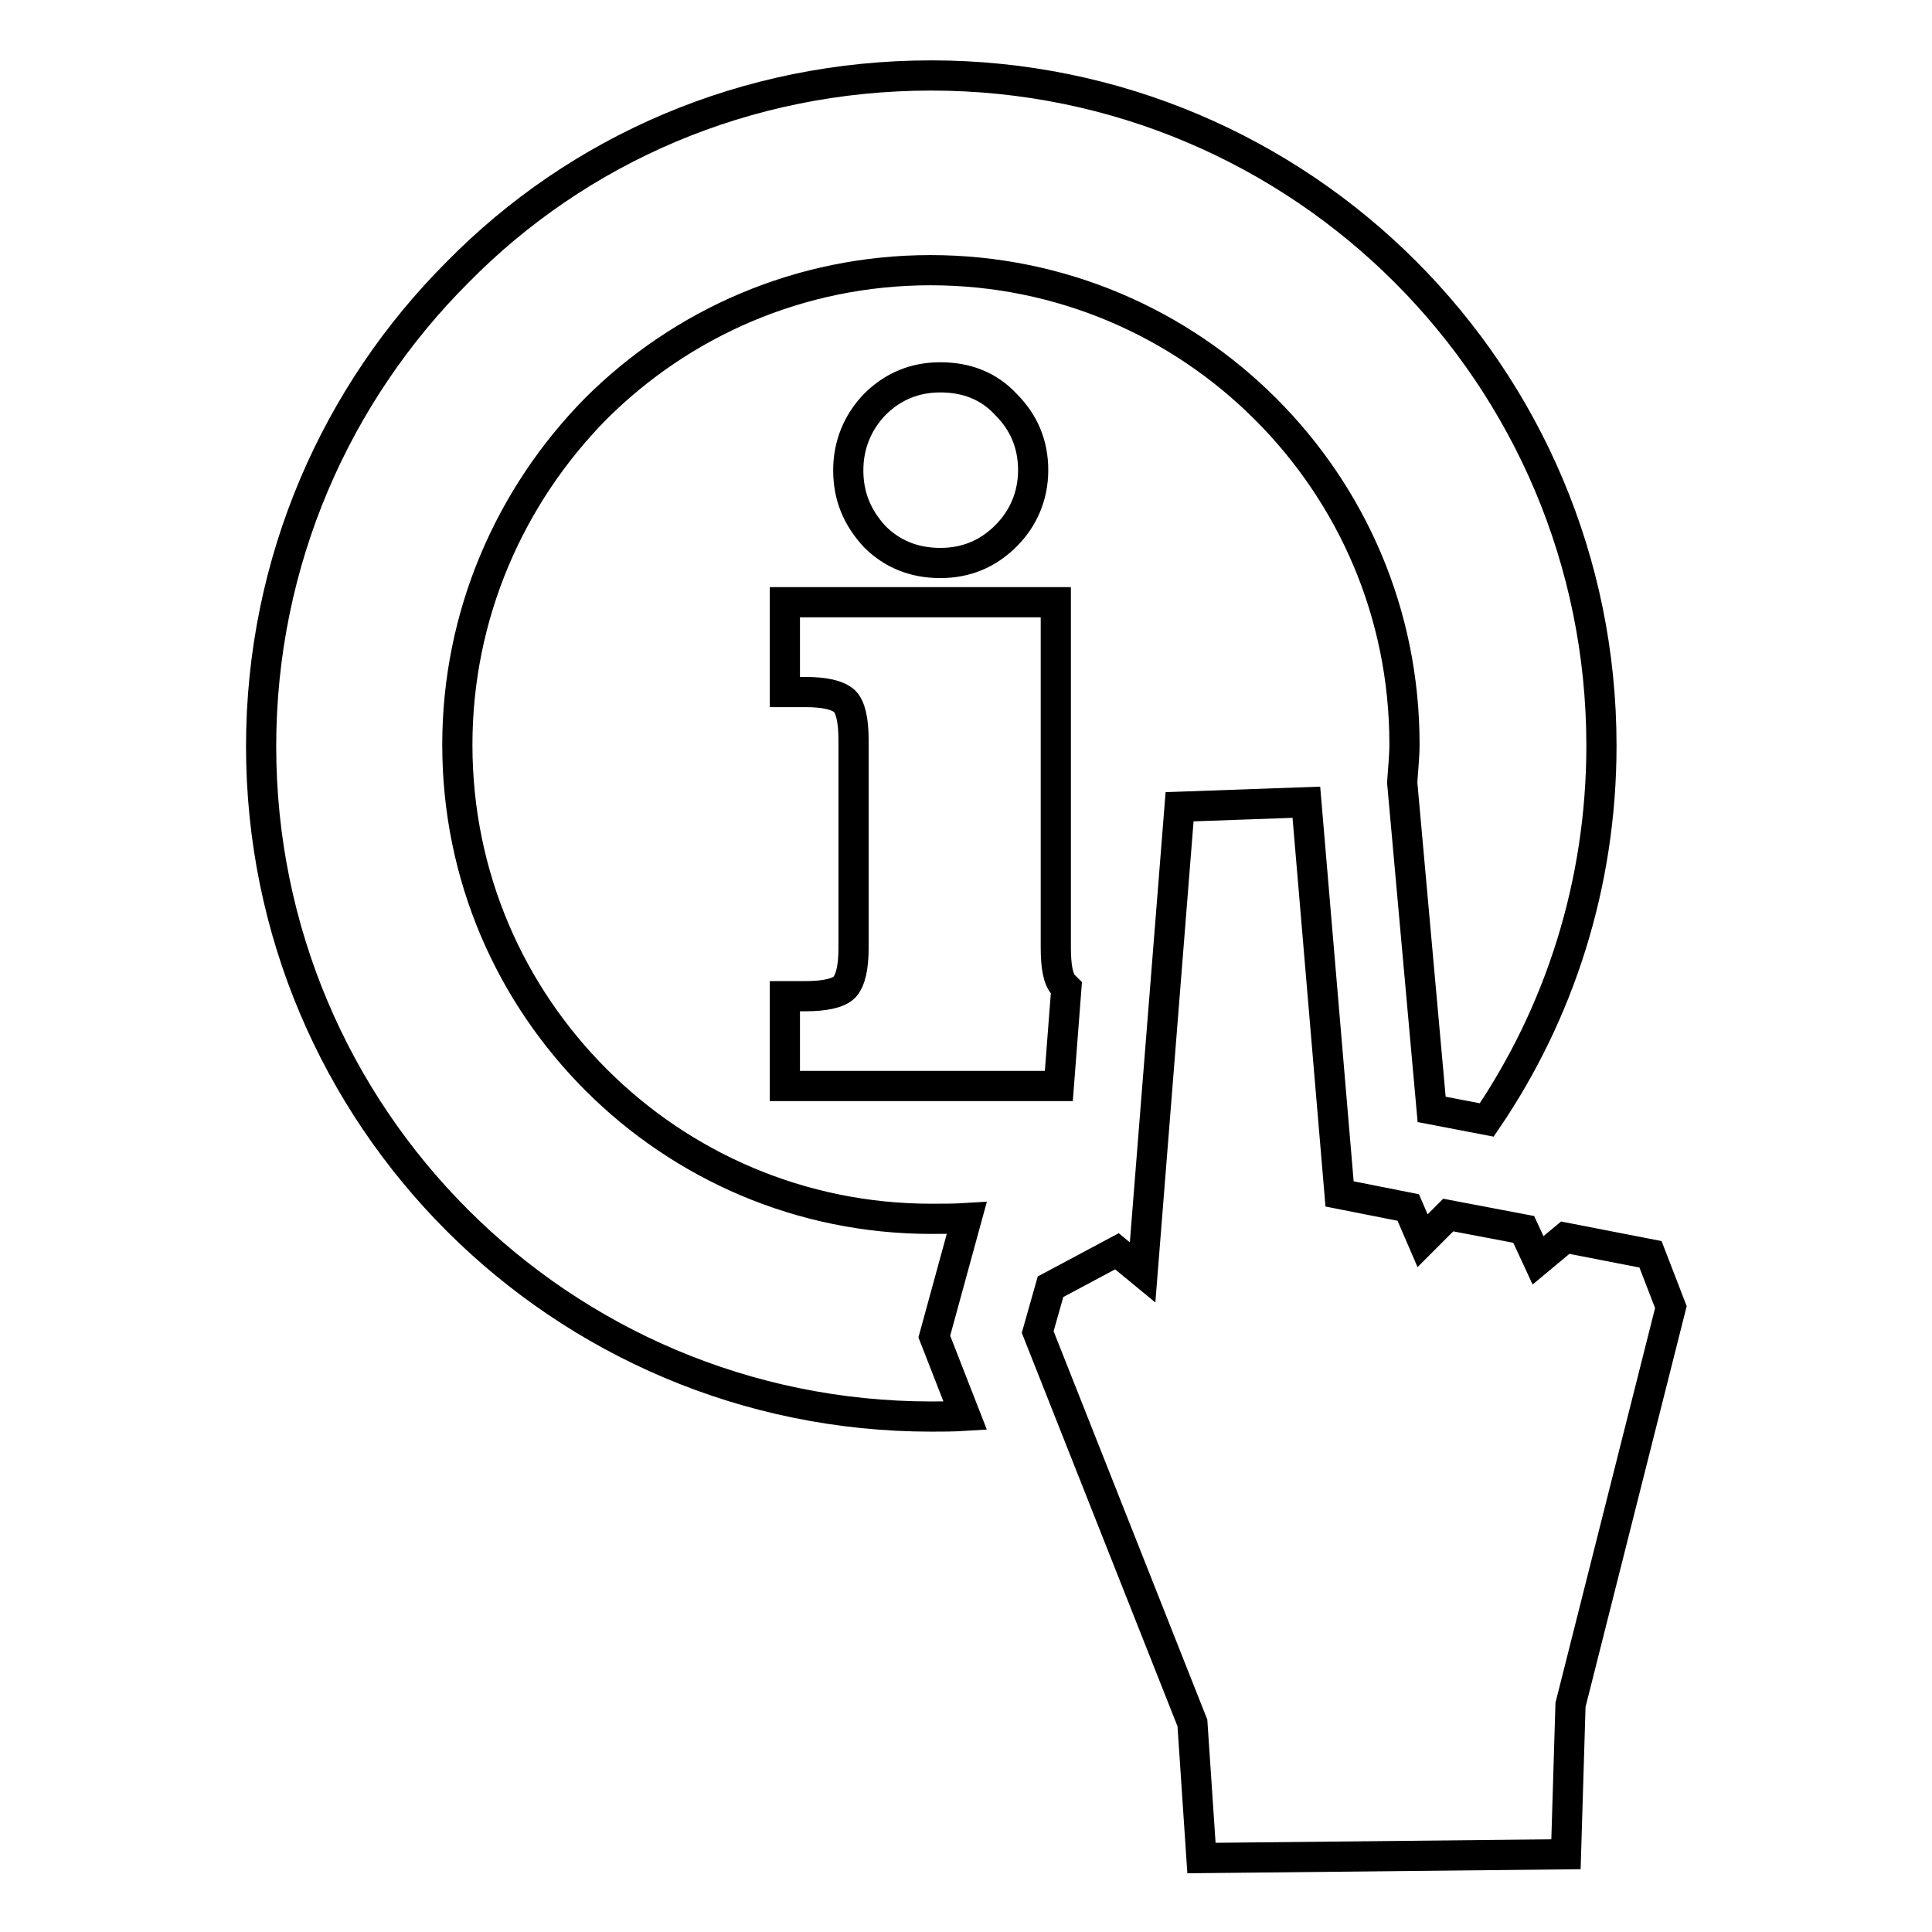
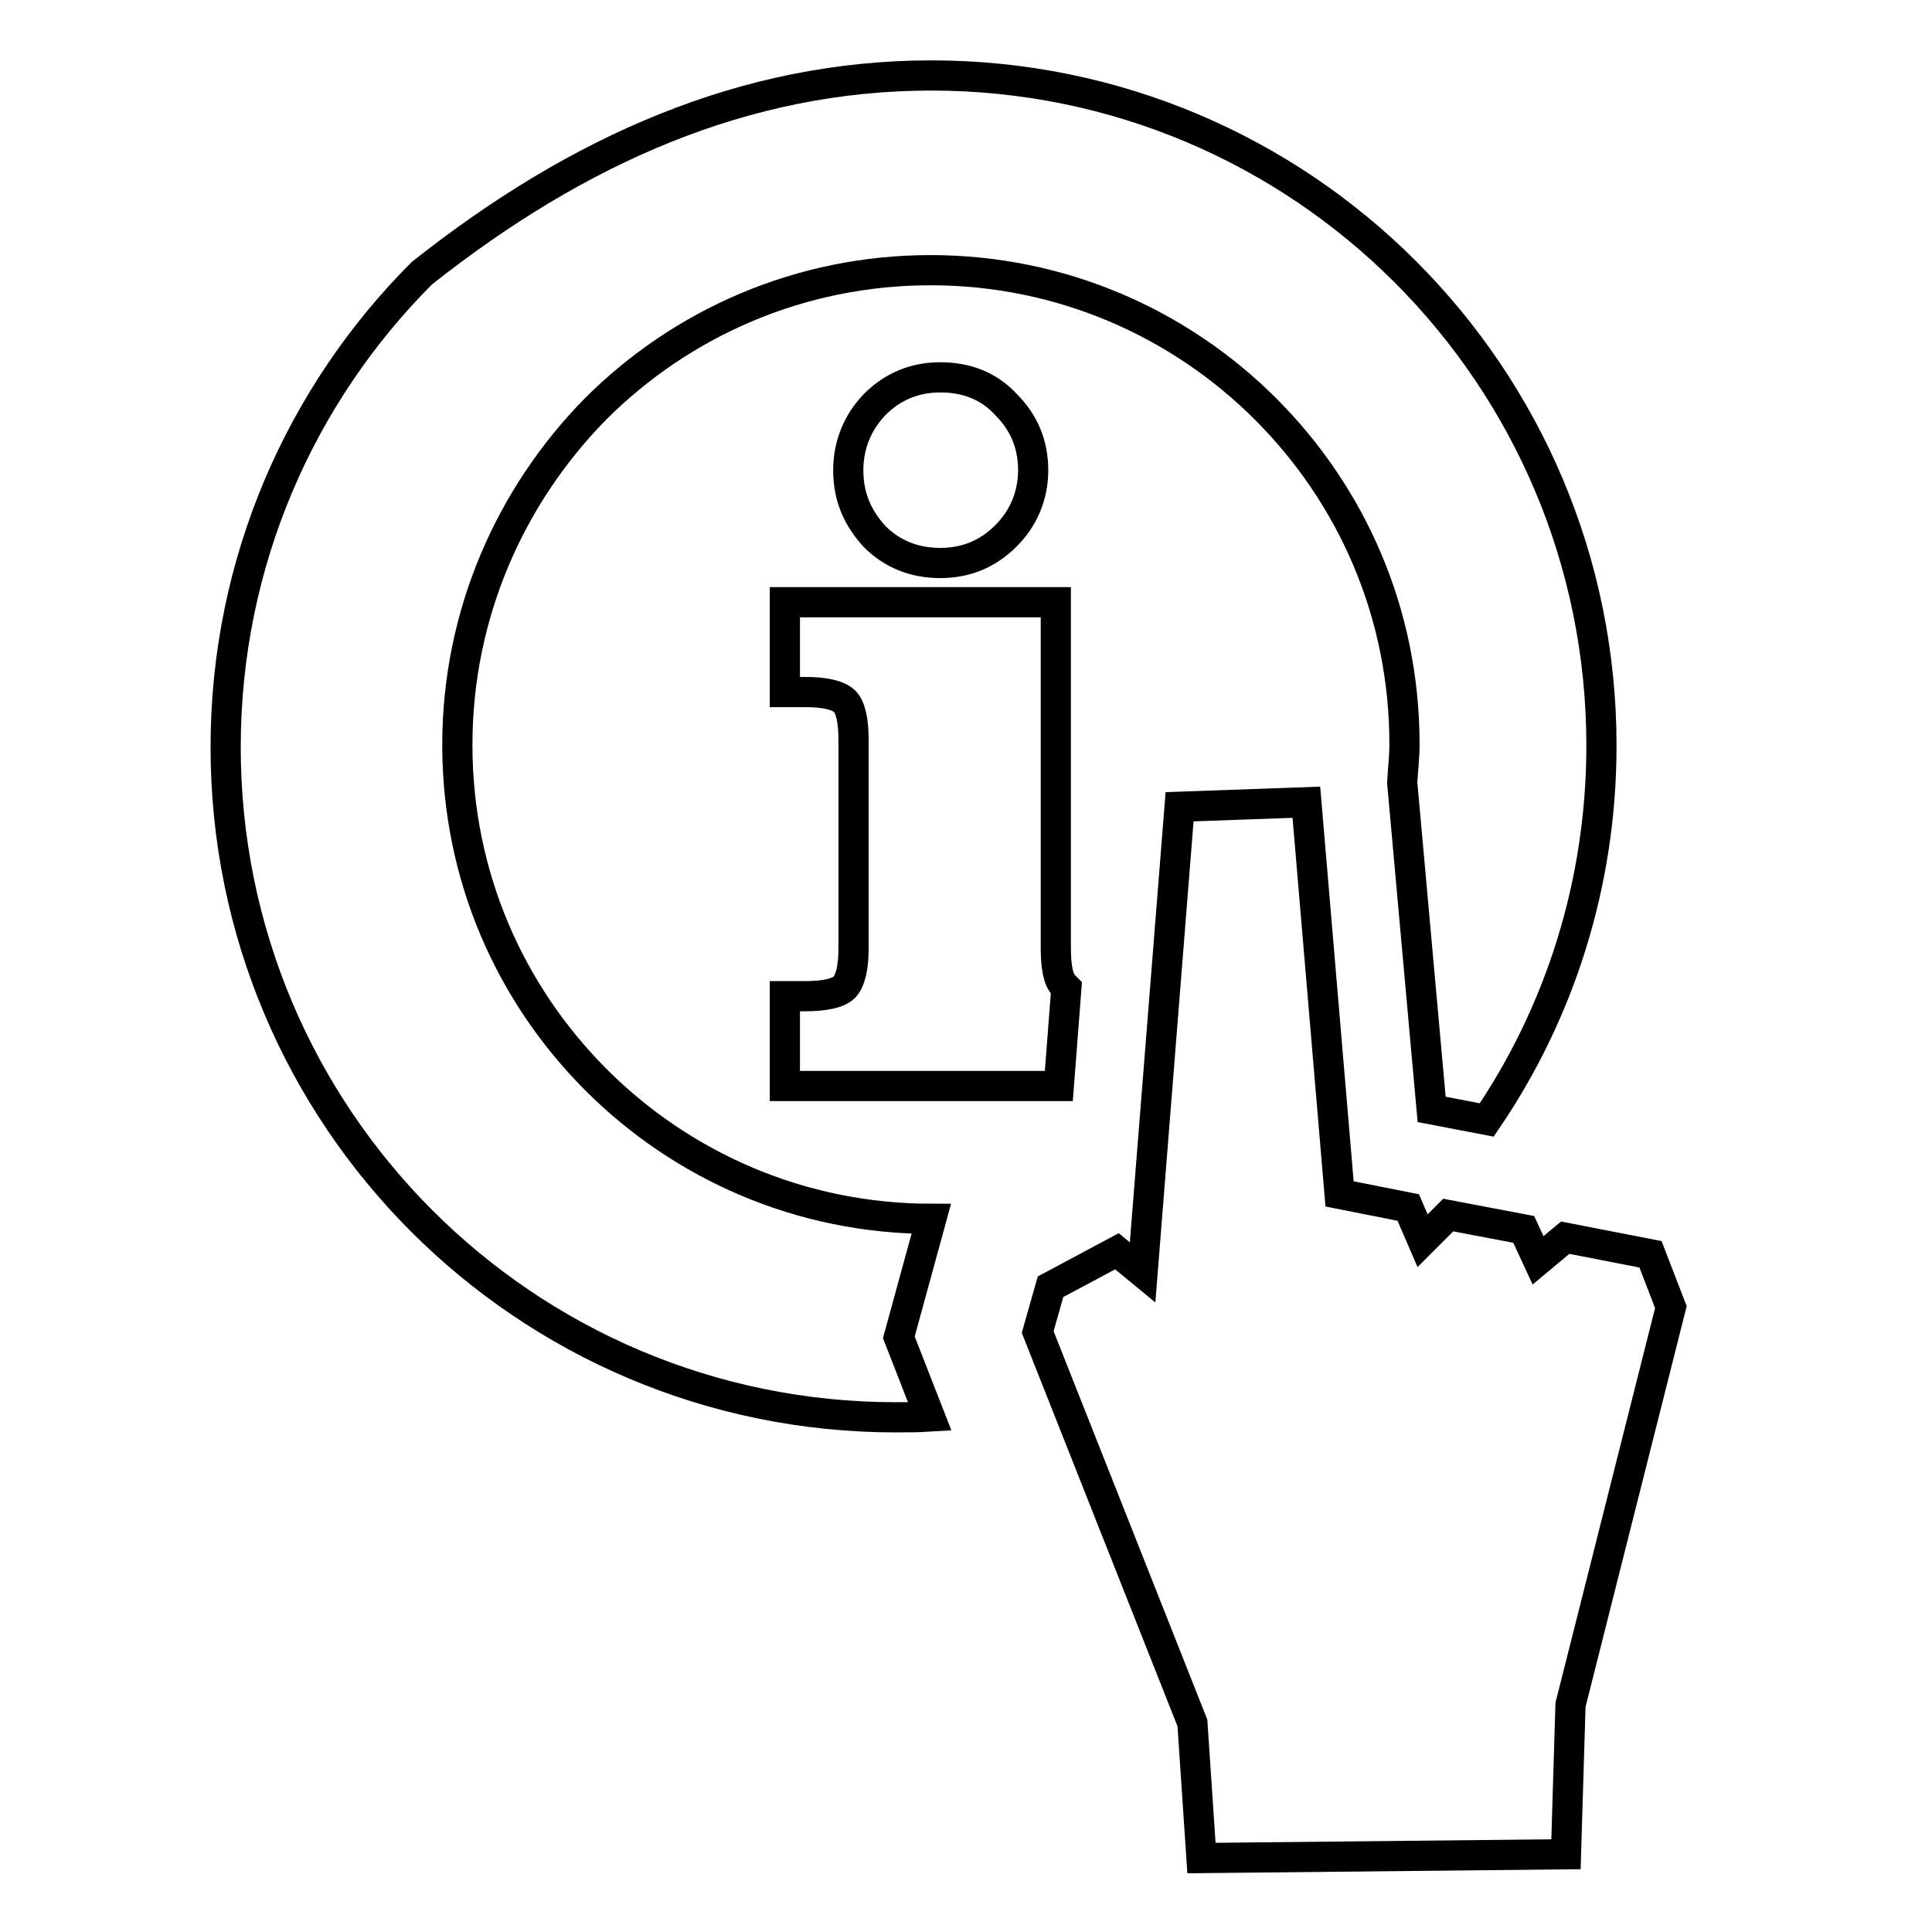
<svg xmlns="http://www.w3.org/2000/svg" version="1.1" x="0px" y="0px" viewBox="0 0 256 256" enable-background="new 0 0 256 256" xml:space="preserve">
  <g>
-     <path stroke-width="4" fill-opacity="0" stroke="#000000" d="M123.4,10c24.6,0,46.8,10,62.8,26c16.1,16.1,26,38.3,26,62.8c0,18.4-5.6,35.5-15.2,49.6l-7.3-1.4l-3.9-43.3 c0.1-1.7,0.3-3.4,0.3-5.1c0-17.4-7-33-18.4-44.4c-11.4-11.4-27.1-18.4-44.4-18.4s-33,7-44.4,18.4C67.6,65.7,60.6,81.4,60.6,98.7 c0,17.4,7,33,18.4,44.4c11.4,11.4,27.1,18.4,44.4,18.4c1.6,0,3.1,0,4.7-0.1l-4.3,15.7l4.1,10.5c-1.6,0.1-3.1,0.1-4.5,0.1 c-24.6,0-46.8-10-62.8-26c-16.1-16.1-26-38.3-26-62.8c0-24.6,10-46.8,26-62.8C76.6,19.8,98.8,10,123.4,10z M156.3,106.9l-4.9,61.7 l-3.4-2.8l-8.8,4.7l-1.7,6l20.5,51.8l1.2,17.9l48.3-0.5l0.6-19.8l13.3-52.7l-2.7-7l-11.3-2.2l-3.6,3l-1.9-4.1l-10-1.9l-3.4,3.4 l-1.9-4.4l-9.1-1.8l-4.4-51.9L156.3,106.9L156.3,106.9z M112.4,62.3c0,3.5,1.2,6.3,3.5,8.8c2.3,2.3,5.2,3.5,8.7,3.5 c3.4,0,6.3-1.2,8.7-3.6c2.3-2.3,3.6-5.3,3.6-8.7s-1.2-6.3-3.6-8.7c-2.3-2.5-5.3-3.6-8.7-3.6c-3.4,0-6.3,1.2-8.7,3.6 C113.6,56,112.4,59,112.4,62.3L112.4,62.3z M139.9,125.5V79.8H104v11.9h2.7c2.6,0,4.3,0.4,5.2,1.2c0.8,0.8,1.2,2.5,1.2,5.2v27.5 c0,2.6-0.4,4.3-1.2,5.2c-0.8,0.8-2.6,1.2-5.2,1.2H104v11.9h36.3l1-13l-0.3-0.3C140.2,129.8,139.9,128.1,139.9,125.5L139.9,125.5z" />
+     <path stroke-width="4" fill-opacity="0" stroke="#000000" d="M123.4,10c24.6,0,46.8,10,62.8,26c16.1,16.1,26,38.3,26,62.8c0,18.4-5.6,35.5-15.2,49.6l-7.3-1.4l-3.9-43.3 c0.1-1.7,0.3-3.4,0.3-5.1c0-17.4-7-33-18.4-44.4c-11.4-11.4-27.1-18.4-44.4-18.4s-33,7-44.4,18.4C67.6,65.7,60.6,81.4,60.6,98.7 c0,17.4,7,33,18.4,44.4c11.4,11.4,27.1,18.4,44.4,18.4l-4.3,15.7l4.1,10.5c-1.6,0.1-3.1,0.1-4.5,0.1 c-24.6,0-46.8-10-62.8-26c-16.1-16.1-26-38.3-26-62.8c0-24.6,10-46.8,26-62.8C76.6,19.8,98.8,10,123.4,10z M156.3,106.9l-4.9,61.7 l-3.4-2.8l-8.8,4.7l-1.7,6l20.5,51.8l1.2,17.9l48.3-0.5l0.6-19.8l13.3-52.7l-2.7-7l-11.3-2.2l-3.6,3l-1.9-4.1l-10-1.9l-3.4,3.4 l-1.9-4.4l-9.1-1.8l-4.4-51.9L156.3,106.9L156.3,106.9z M112.4,62.3c0,3.5,1.2,6.3,3.5,8.8c2.3,2.3,5.2,3.5,8.7,3.5 c3.4,0,6.3-1.2,8.7-3.6c2.3-2.3,3.6-5.3,3.6-8.7s-1.2-6.3-3.6-8.7c-2.3-2.5-5.3-3.6-8.7-3.6c-3.4,0-6.3,1.2-8.7,3.6 C113.6,56,112.4,59,112.4,62.3L112.4,62.3z M139.9,125.5V79.8H104v11.9h2.7c2.6,0,4.3,0.4,5.2,1.2c0.8,0.8,1.2,2.5,1.2,5.2v27.5 c0,2.6-0.4,4.3-1.2,5.2c-0.8,0.8-2.6,1.2-5.2,1.2H104v11.9h36.3l1-13l-0.3-0.3C140.2,129.8,139.9,128.1,139.9,125.5L139.9,125.5z" />
  </g>
</svg>